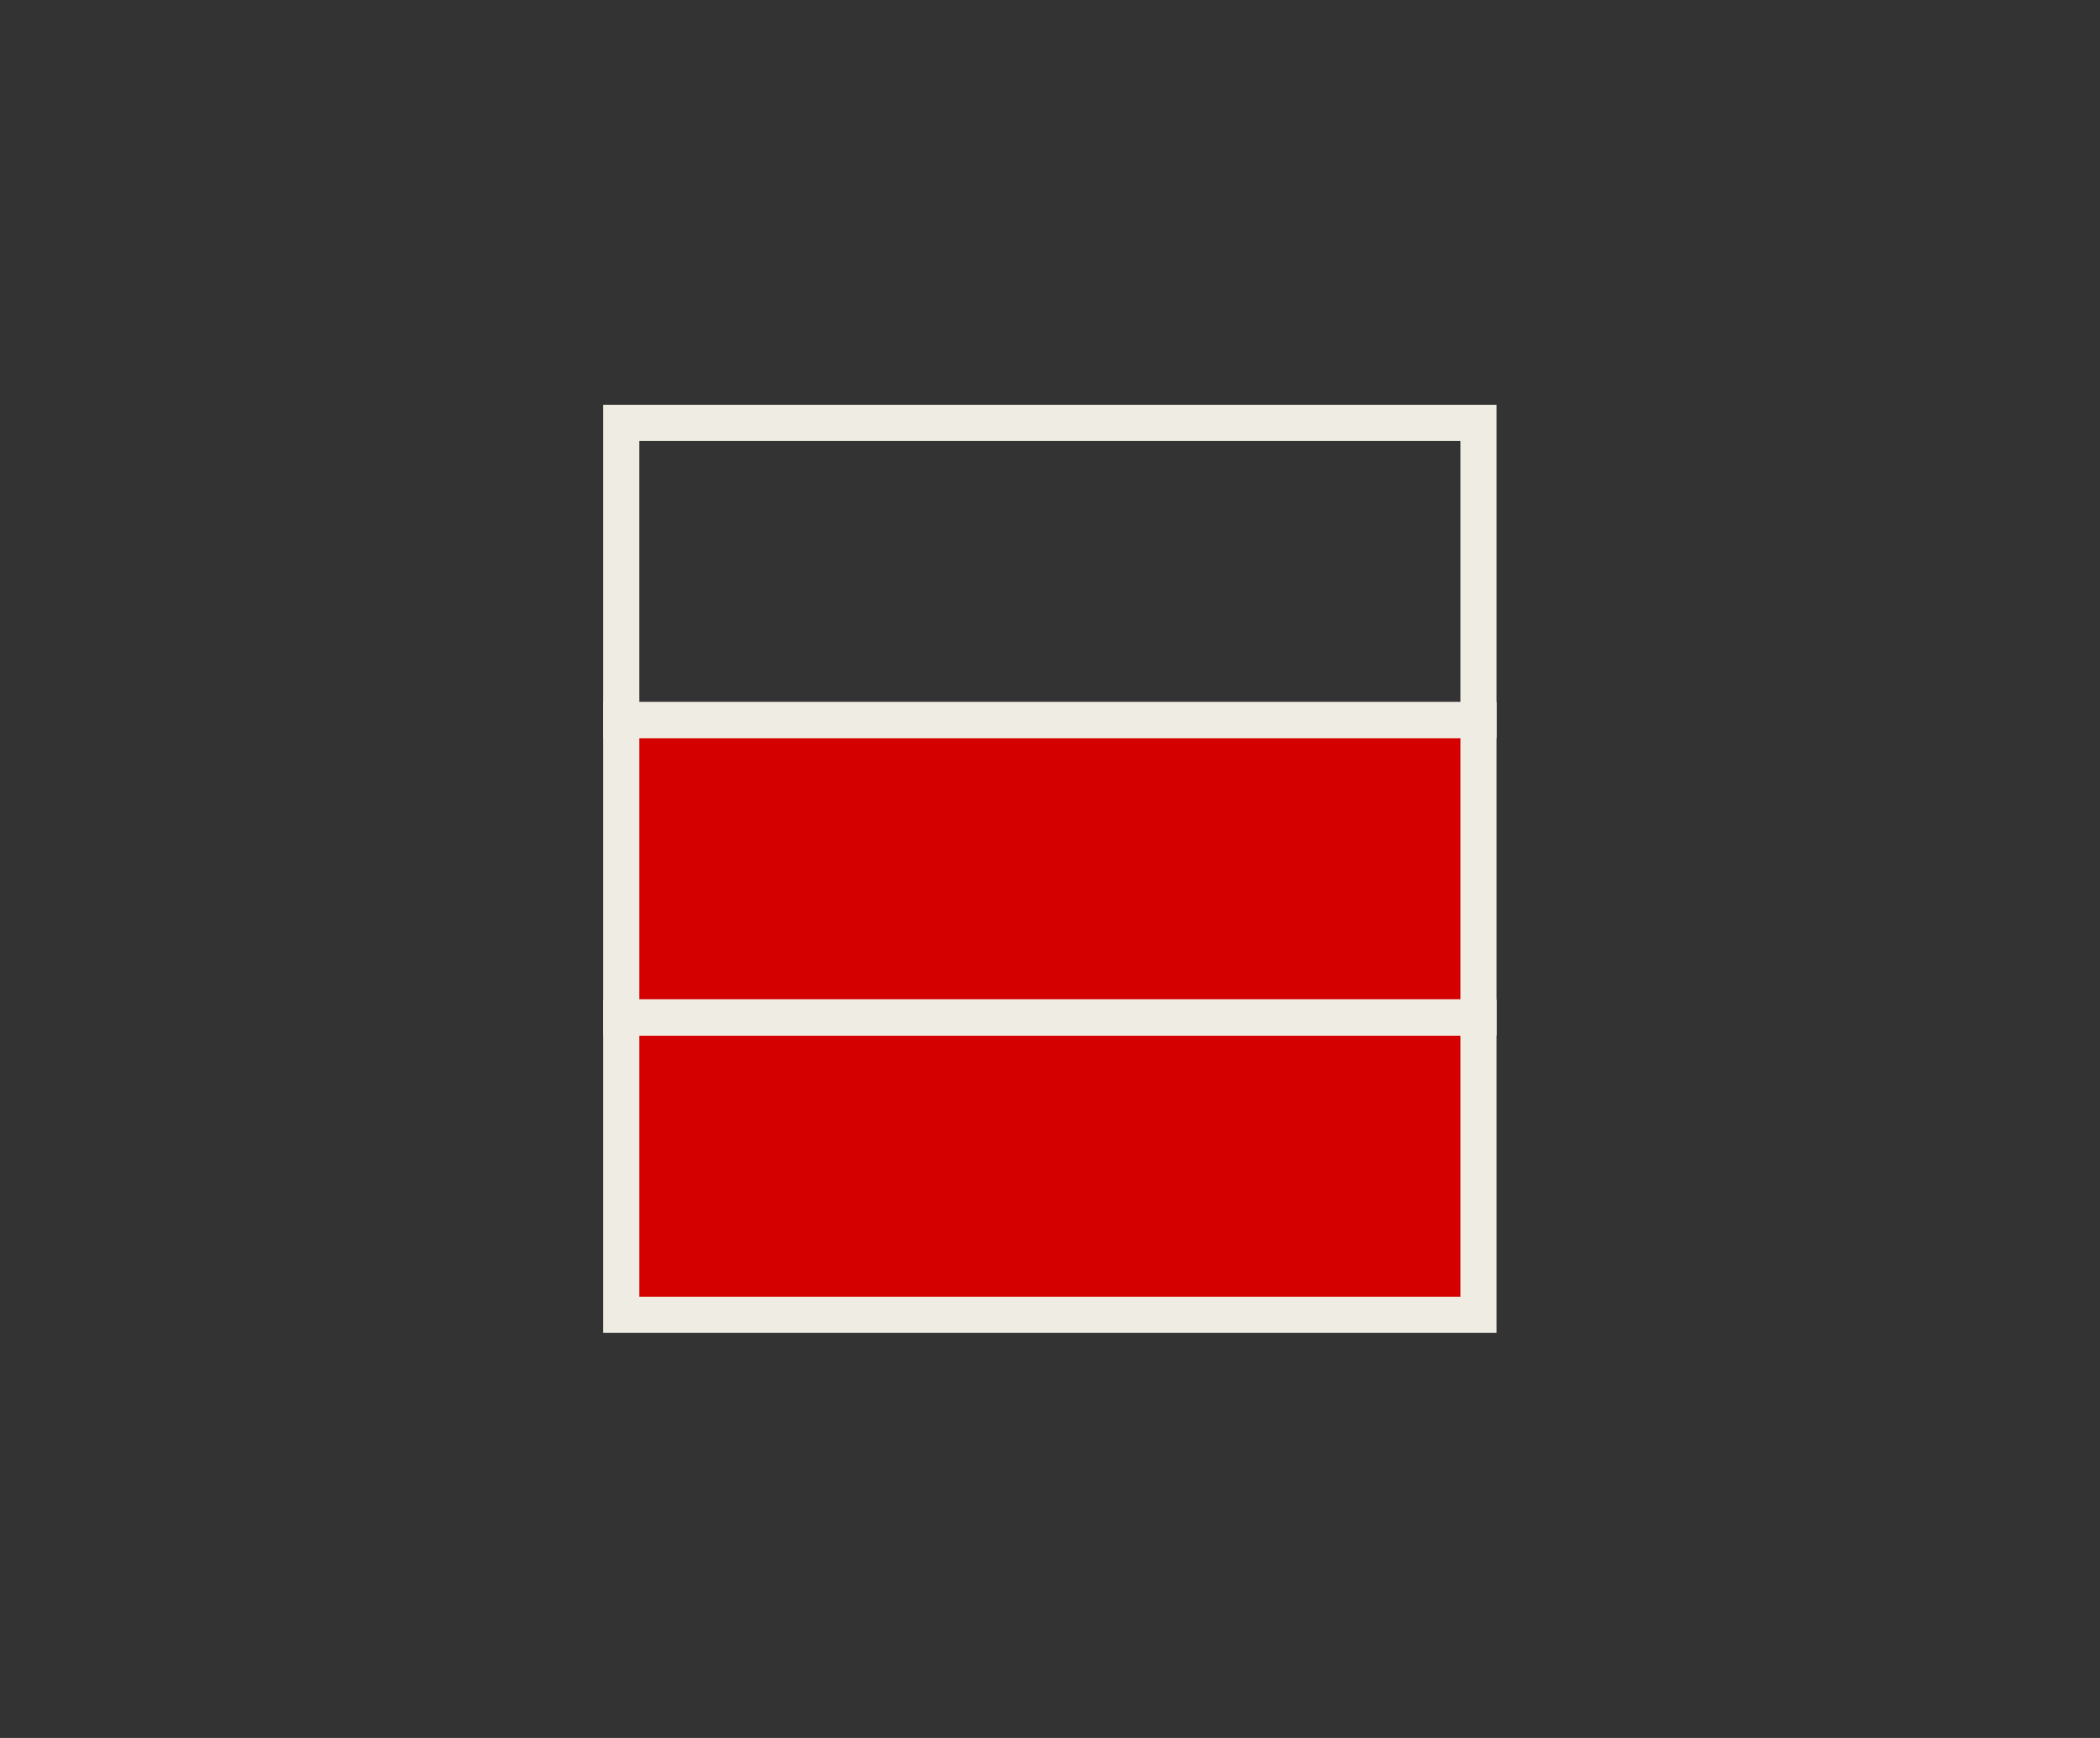
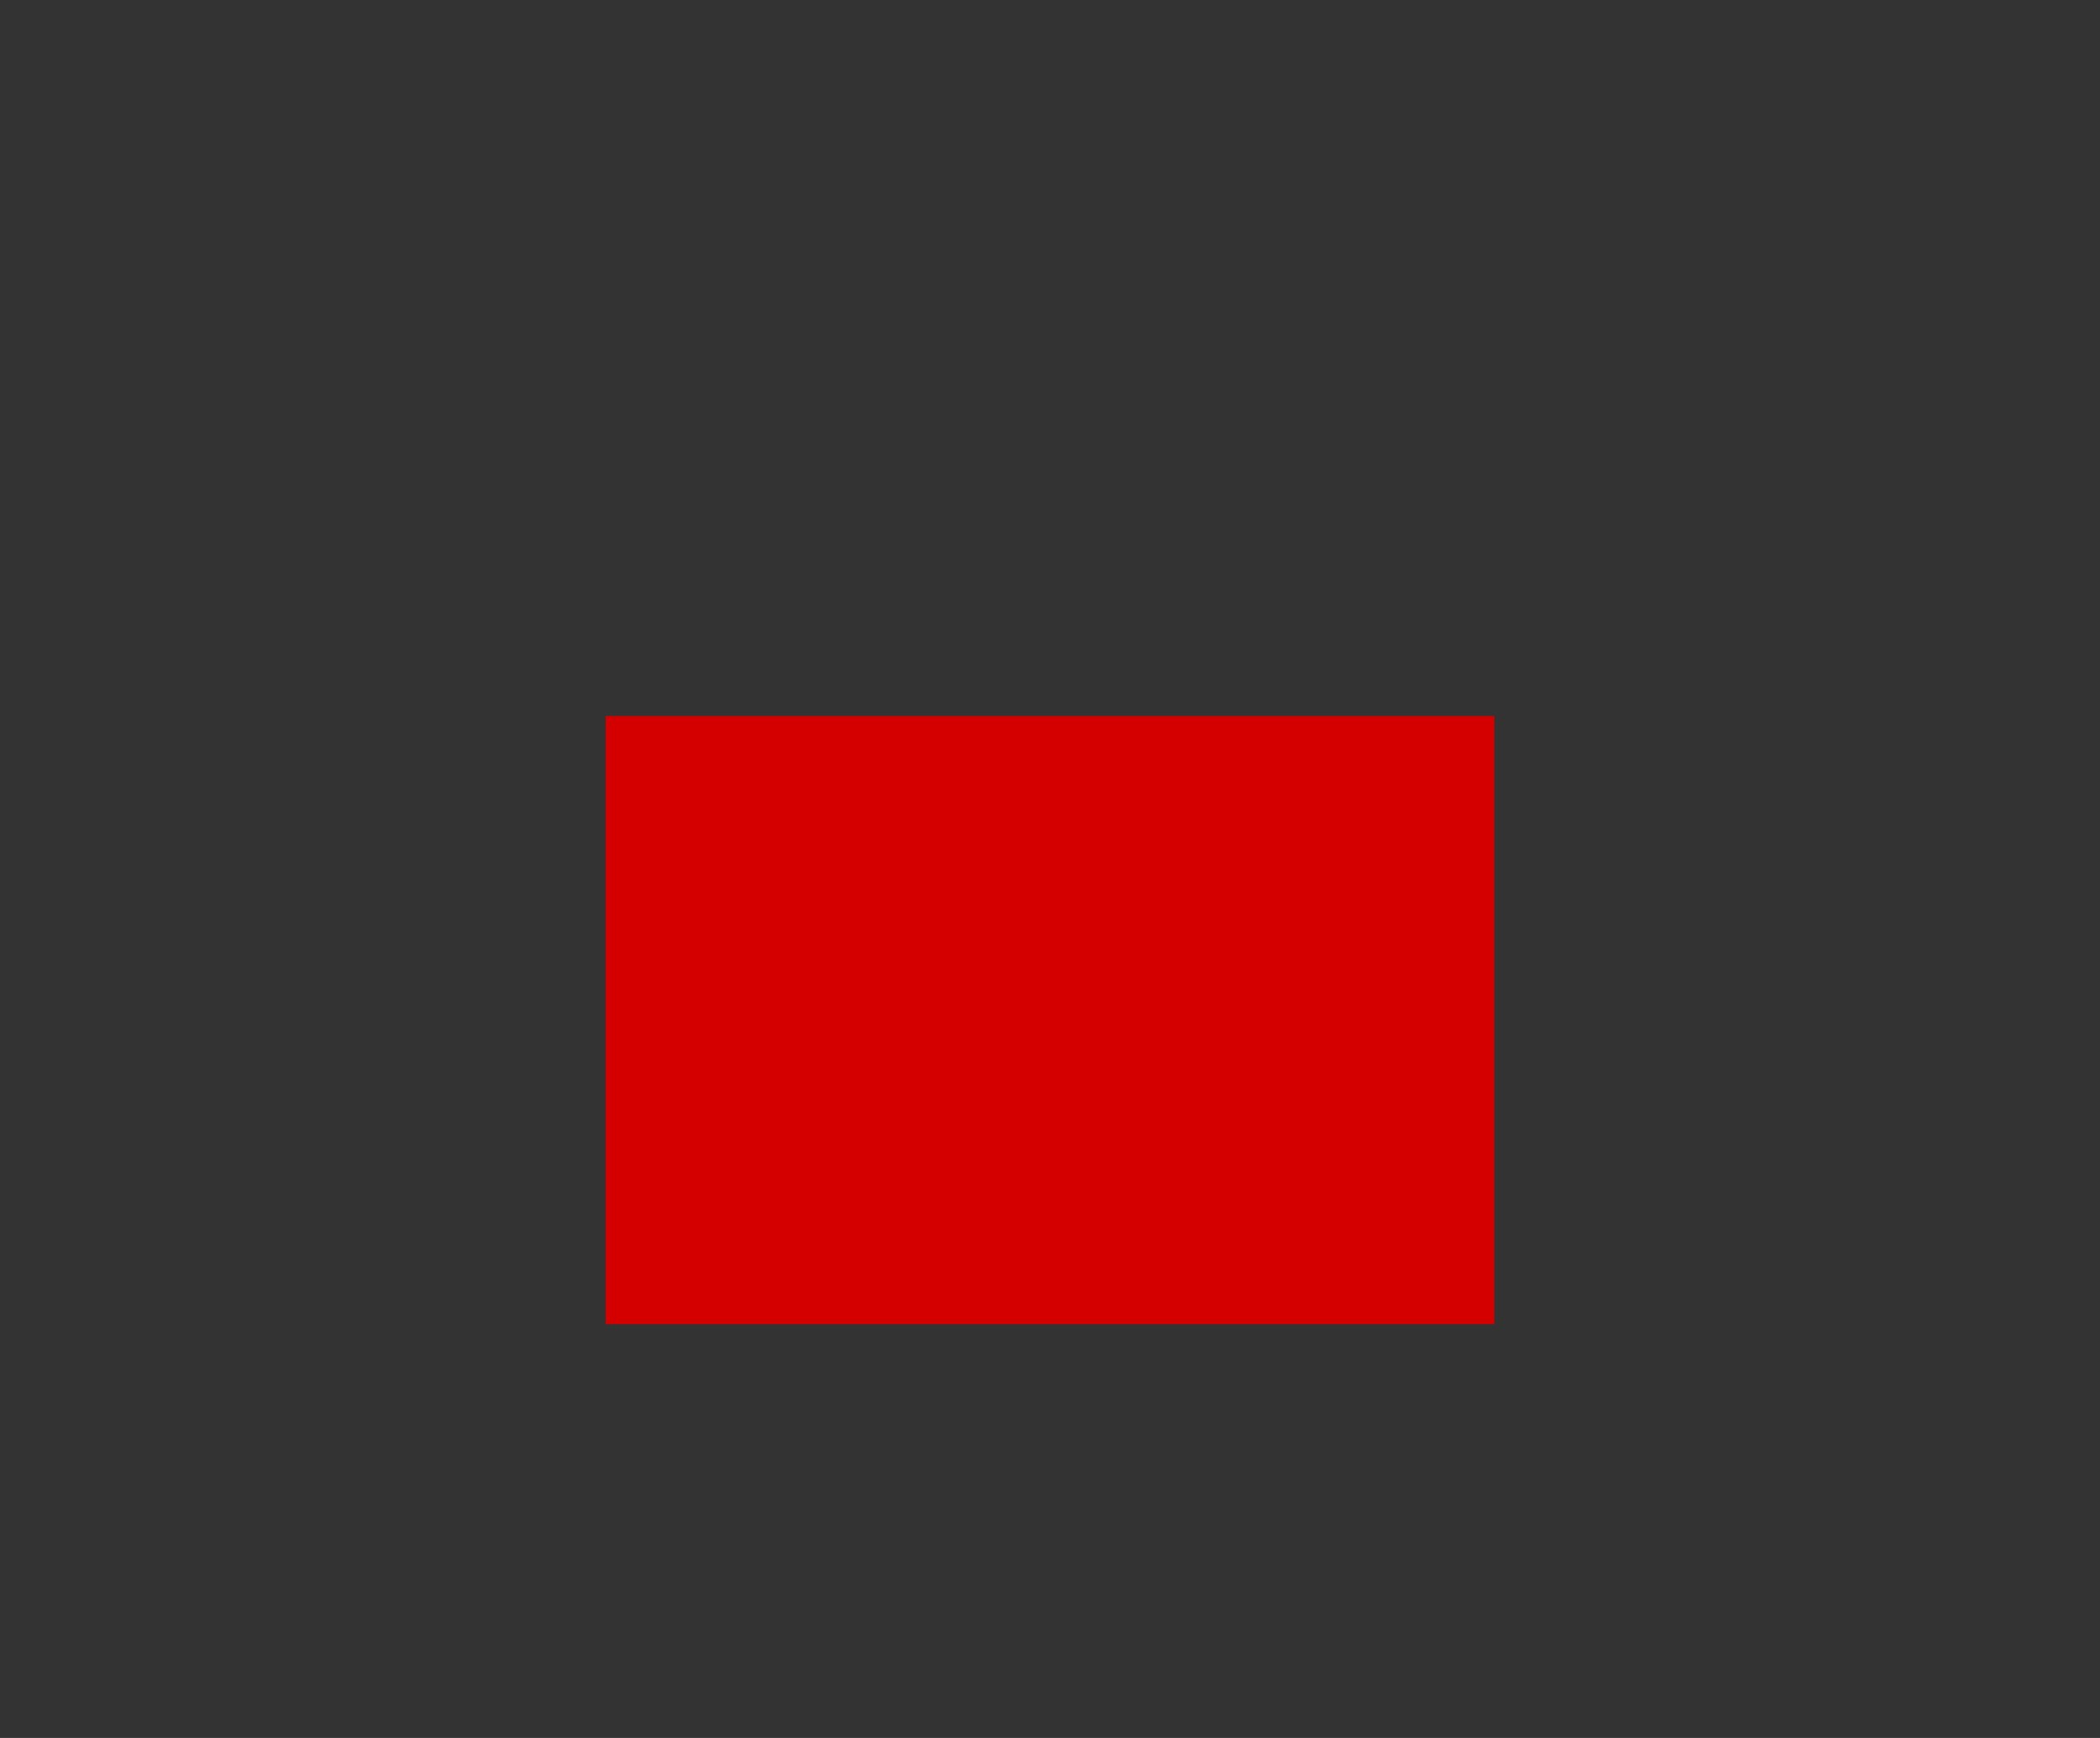
<svg xmlns="http://www.w3.org/2000/svg" xmlns:ns1="http://www.inkscape.org/namespaces/inkscape" xmlns:ns2="http://sodipodi.sourceforge.net/DTD/sodipodi-0.dtd" xmlns:xlink="http://www.w3.org/1999/xlink" width="29" height="24" viewBox="0 0 7.673 6.35" version="1.1" id="svg1601" ns1:version="0.92.3 (2405546, 2018-03-11)" ns2:docname="loadmode_newtracks.svg" ns1:export-filename="/home/olaf/src/cinelerra-gg/cin5/cinelerra-5.1/plugins/theme_neophyte/data/loadmode_newtracks.png" ns1:export-xdpi="96" ns1:export-ydpi="96">
  <rect x="0" y="0" width="7.673" height="6.35" fill="#333333" stroke="none" />
  <defs id="defs1595" />
  <ns2:namedview id="base" pagecolor="#ffffff" bordercolor="#666666" borderopacity="1.0" ns1:pageopacity="0.0" ns1:pageshadow="2" ns1:zoom="14.588163" ns1:cx="54.80315" ns1:cy="30.607007" ns1:document-units="px" ns1:current-layer="layer1" showgrid="false" ns1:showpageshadow="false" units="px" />
  <g ns1:label="Ebene 1" ns1:groupmode="layer" id="layer1" transform="translate(0,-290.65)">
    <g id="g1135" transform="translate(314.006,163.372)">
      <rect transform="rotate(90)" y="308.546" x="129.894" height="3.247" width="2.222" id="rect1011-8-2" style="opacity:1;fill:#d40000;fill-opacity:1;fill-rule:evenodd;stroke:none;stroke-width:0.473;stroke-linejoin:miter;stroke-miterlimit:4;stroke-dasharray:none;stroke-dashoffset:0;stroke-opacity:1" />
-       <rect transform="rotate(90)" y="308.604" x="128.823" height="3.132" width="1.086" id="rect1013-5-6" style="opacity:1;fill:none;fill-opacity:1;fill-rule:evenodd;stroke:#efede3;stroke-width:0.132;stroke-linejoin:miter;stroke-miterlimit:4;stroke-dasharray:none;stroke-dashoffset:0;stroke-opacity:1" />
      <use height="100%" width="100%" transform="translate(-4.2289363e-8,1.086)" id="use1015-6-7" xlink:href="#rect1013-5-6" y="0" x="0" style="stroke:#efede3;stroke-opacity:1" />
      <use height="100%" width="100%" transform="translate(-4.2289363e-8,2.173)" id="use1017-6-5" xlink:href="#rect1013-5-6" y="0" x="0" style="stroke:#efede3;stroke-width:0.132;stroke-miterlimit:4;stroke-dasharray:none;stroke-opacity:1" />
    </g>
  </g>
</svg>